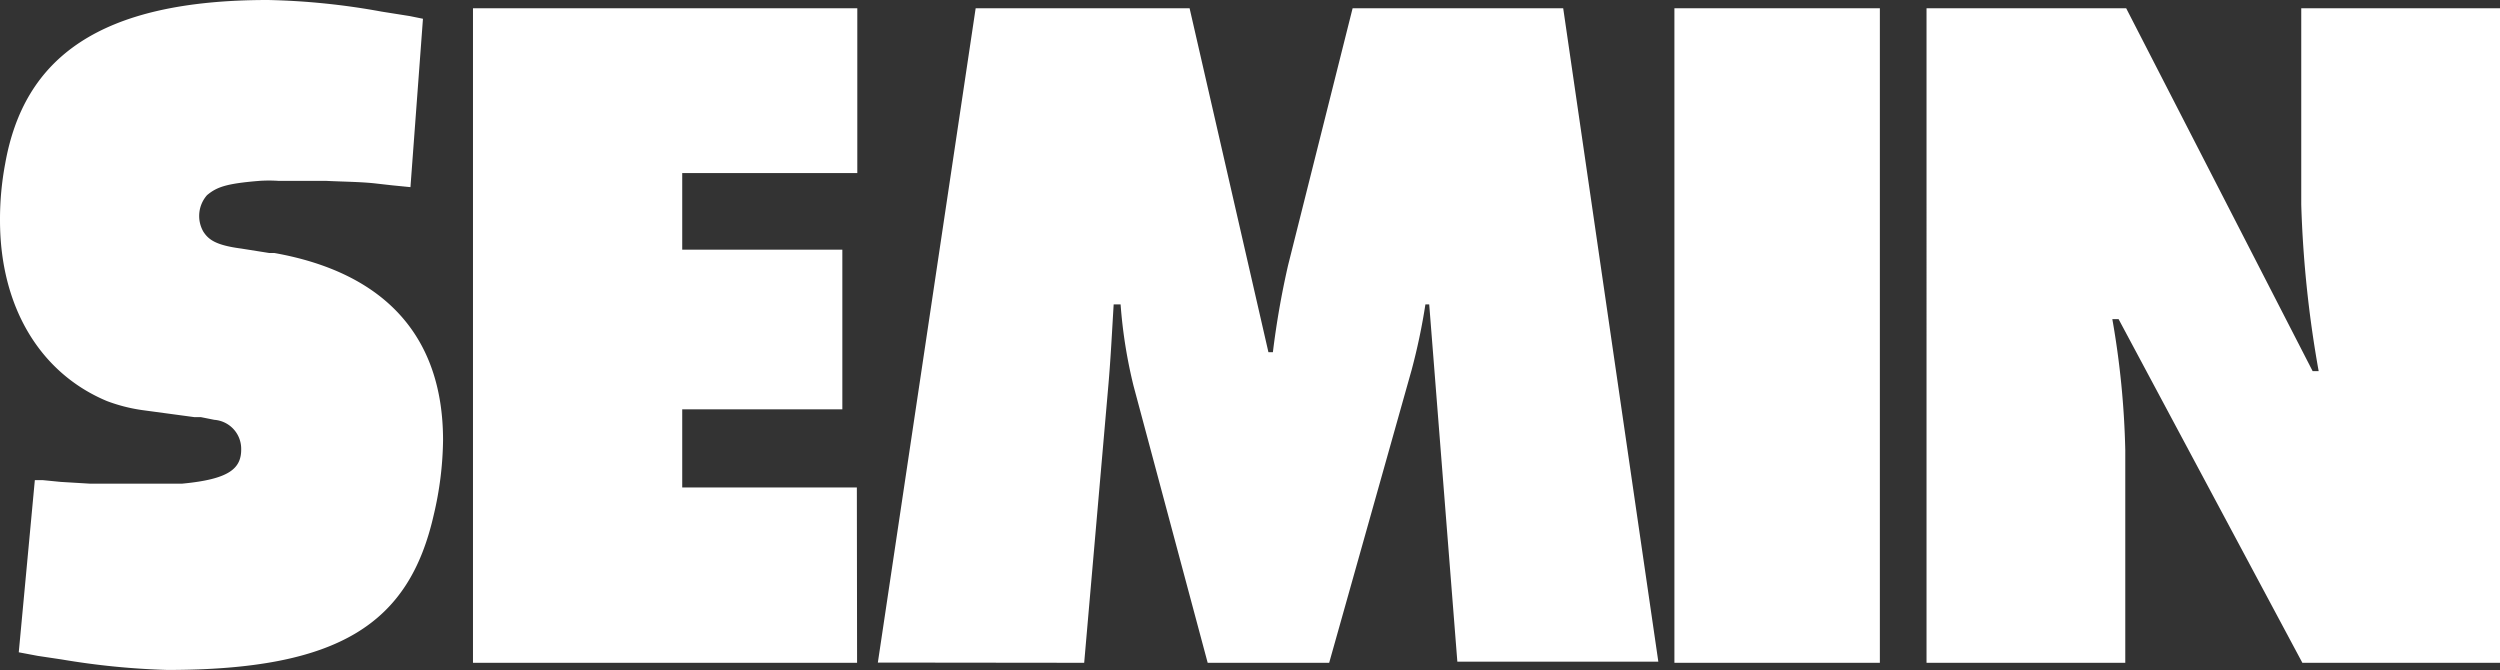
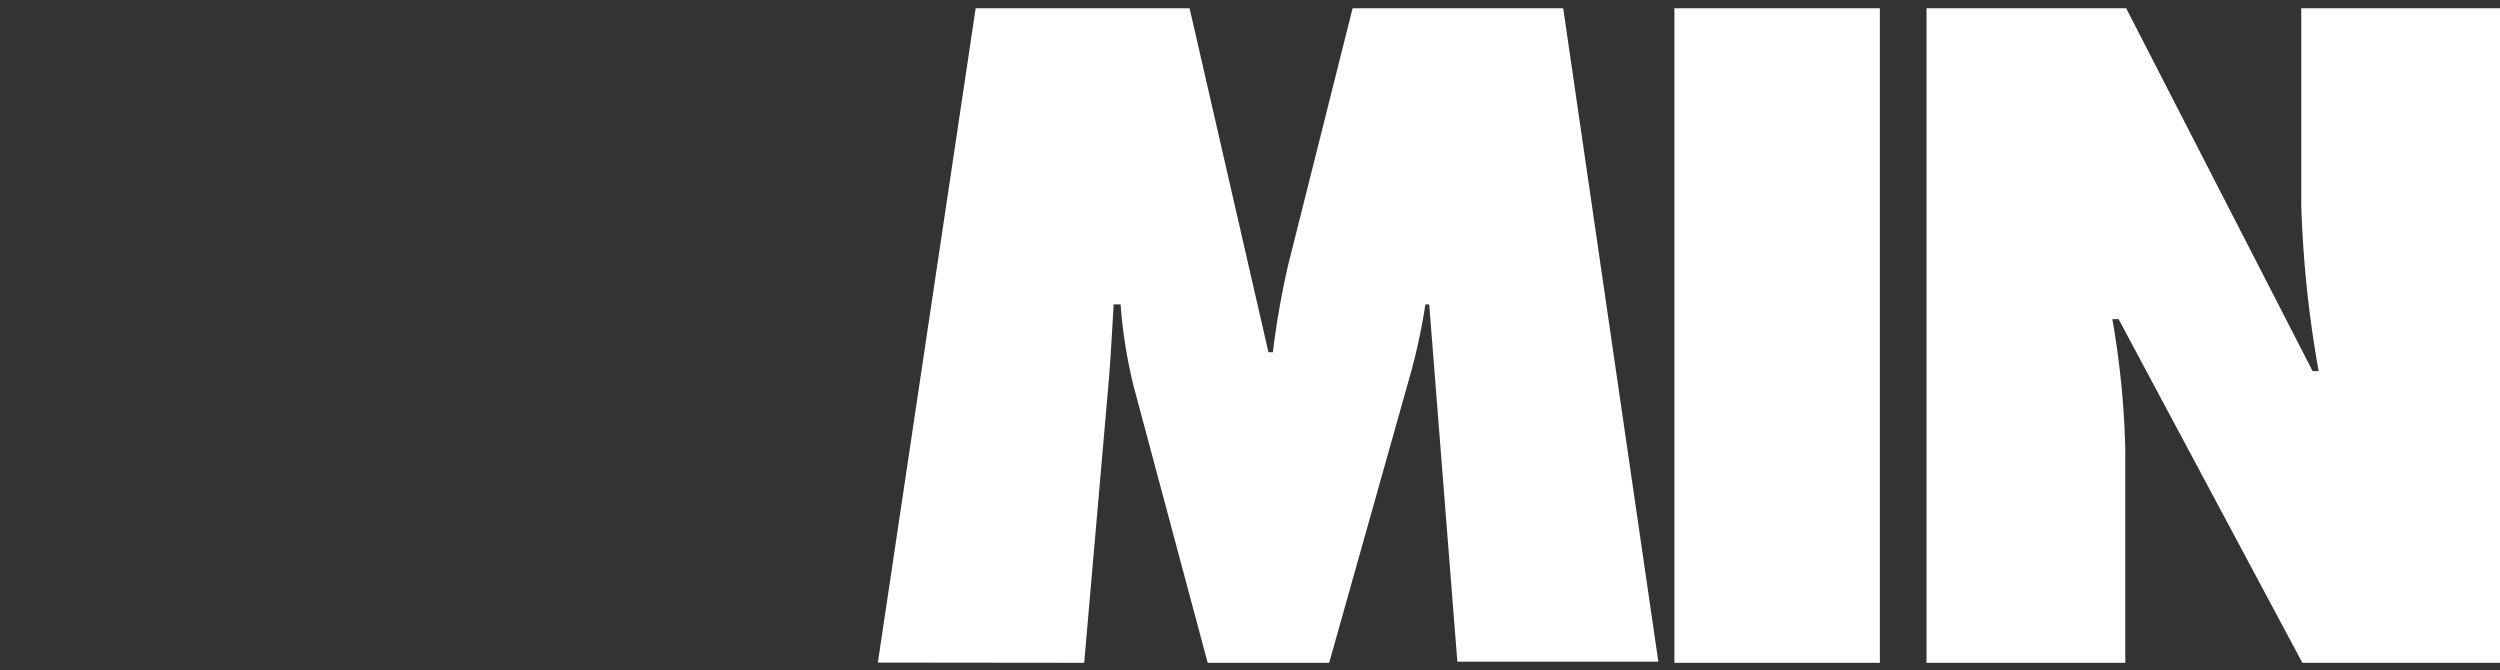
<svg xmlns="http://www.w3.org/2000/svg" viewBox="0 0 111.95 30.01">
  <rect x="0" y="0" width="111.95" height="30.01" fill="#333333" stroke="none" />
  <defs>
    <style>.cls-1,.cls-2{fill:#fff;}.cls-2{fill-rule:evenodd;}</style>
  </defs>
  <title>SEMIN</title>
  <g id="Слой_2" data-name="Слой 2">
    <g id="Стр_5" data-name="Стр 5">
      <rect class="cls-1" x="74.98" y="0.37" width="9.2" height="29.31" />
      <path class="cls-2" d="M86.27.37h8.94l8.35,16.25h.27a50.6,50.6,0,0,1-.78-7.46V.37H112V29.68h-8.9L94.87,14.29h-.28a38.5,38.5,0,0,1,.58,5.87v9.52h-8.9Z" />
      <path class="cls-2" d="M48.55,29.68l1.09-12.51c.1-1.17.16-2.38.23-3.54h.31a22,22,0,0,0,.58,3.65l3.32,12.4h5.44l3.7-13.14a27.8,27.8,0,0,0,.61-2.91H64l1.26,16h9L70,.37H60.57L57.68,11.88A38,38,0,0,0,57,15.77H56.8L53.27.37H43.69l-4.38,29.3Z" />
-       <polygon class="cls-2" points="38.37 21.83 30.55 21.83 30.55 18.33 37.72 18.33 37.72 11.18 30.55 11.18 30.55 7.75 38.39 7.75 38.39 0.37 21.18 0.37 21.18 29.68 38.38 29.68 38.37 21.83" />
-       <path class="cls-2" d="M19.42,23.07C18.32,27.9,15.24,30,7.49,30a34.17,34.17,0,0,1-4.73-.47l-1.07-.16-.85-.16.72-7.71h.35l.81.08,1.33.08.91,0c.29,0,.55,0,.85,0,1.32,0,1.78,0,2.33,0,2.14-.2,2.69-.68,2.66-1.6A1.3,1.3,0,0,0,9.6,18.8L9,18.68l-.29,0-2.37-.32a7.37,7.37,0,0,1-1.55-.4C1.82,16.72,0,13.77,0,9.86A13.48,13.48,0,0,1,.23,7.34C1.07,2.59,4.44,0,12,0a31.63,31.63,0,0,1,5.09.52l1.26.2.59.12-.56,7.54-.81-.08-.71-.08c-.68-.08-1.43-.08-2.24-.12l-.84,0h-1.3a6.33,6.33,0,0,0-.87,0c-1.49.12-1.91.28-2.34.64a1.41,1.41,0,0,0-.16,1.64c.23.35.55.6,1.69.75l1.26.2.23,0c4.93.88,7.55,3.72,7.55,8.38A15.22,15.22,0,0,1,19.42,23.07Z" />
    </g>
  </g>
</svg>